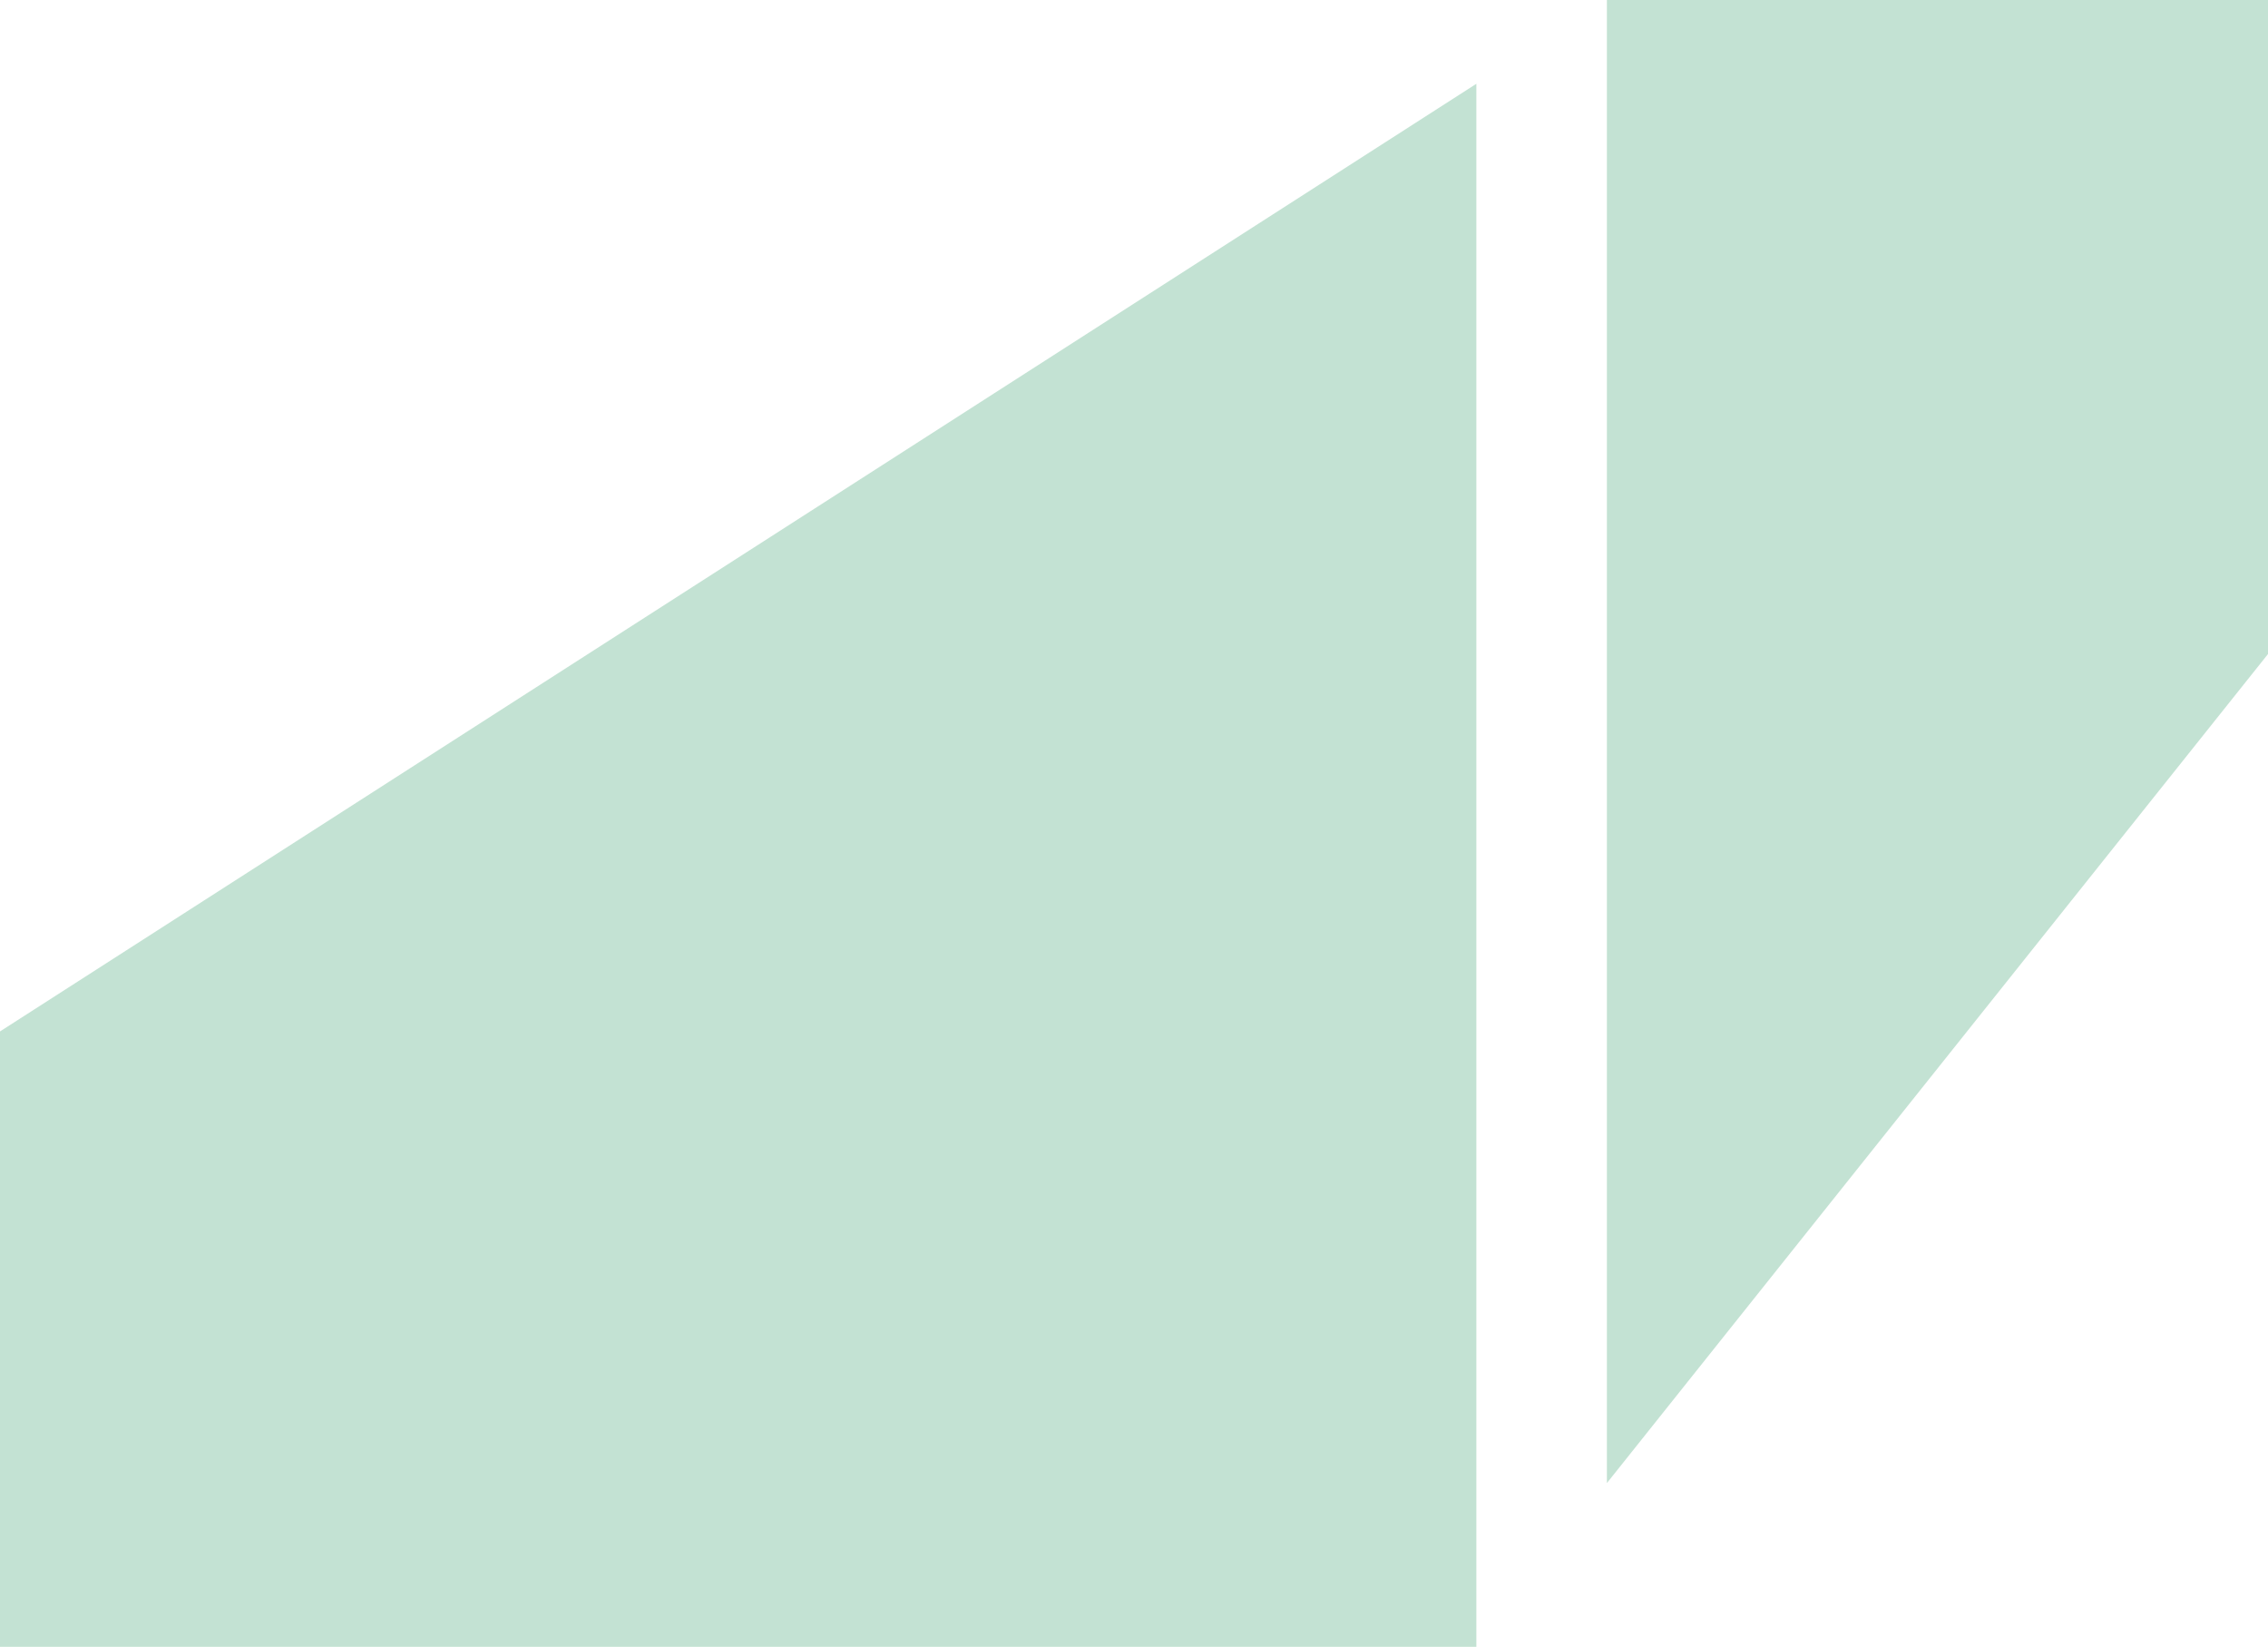
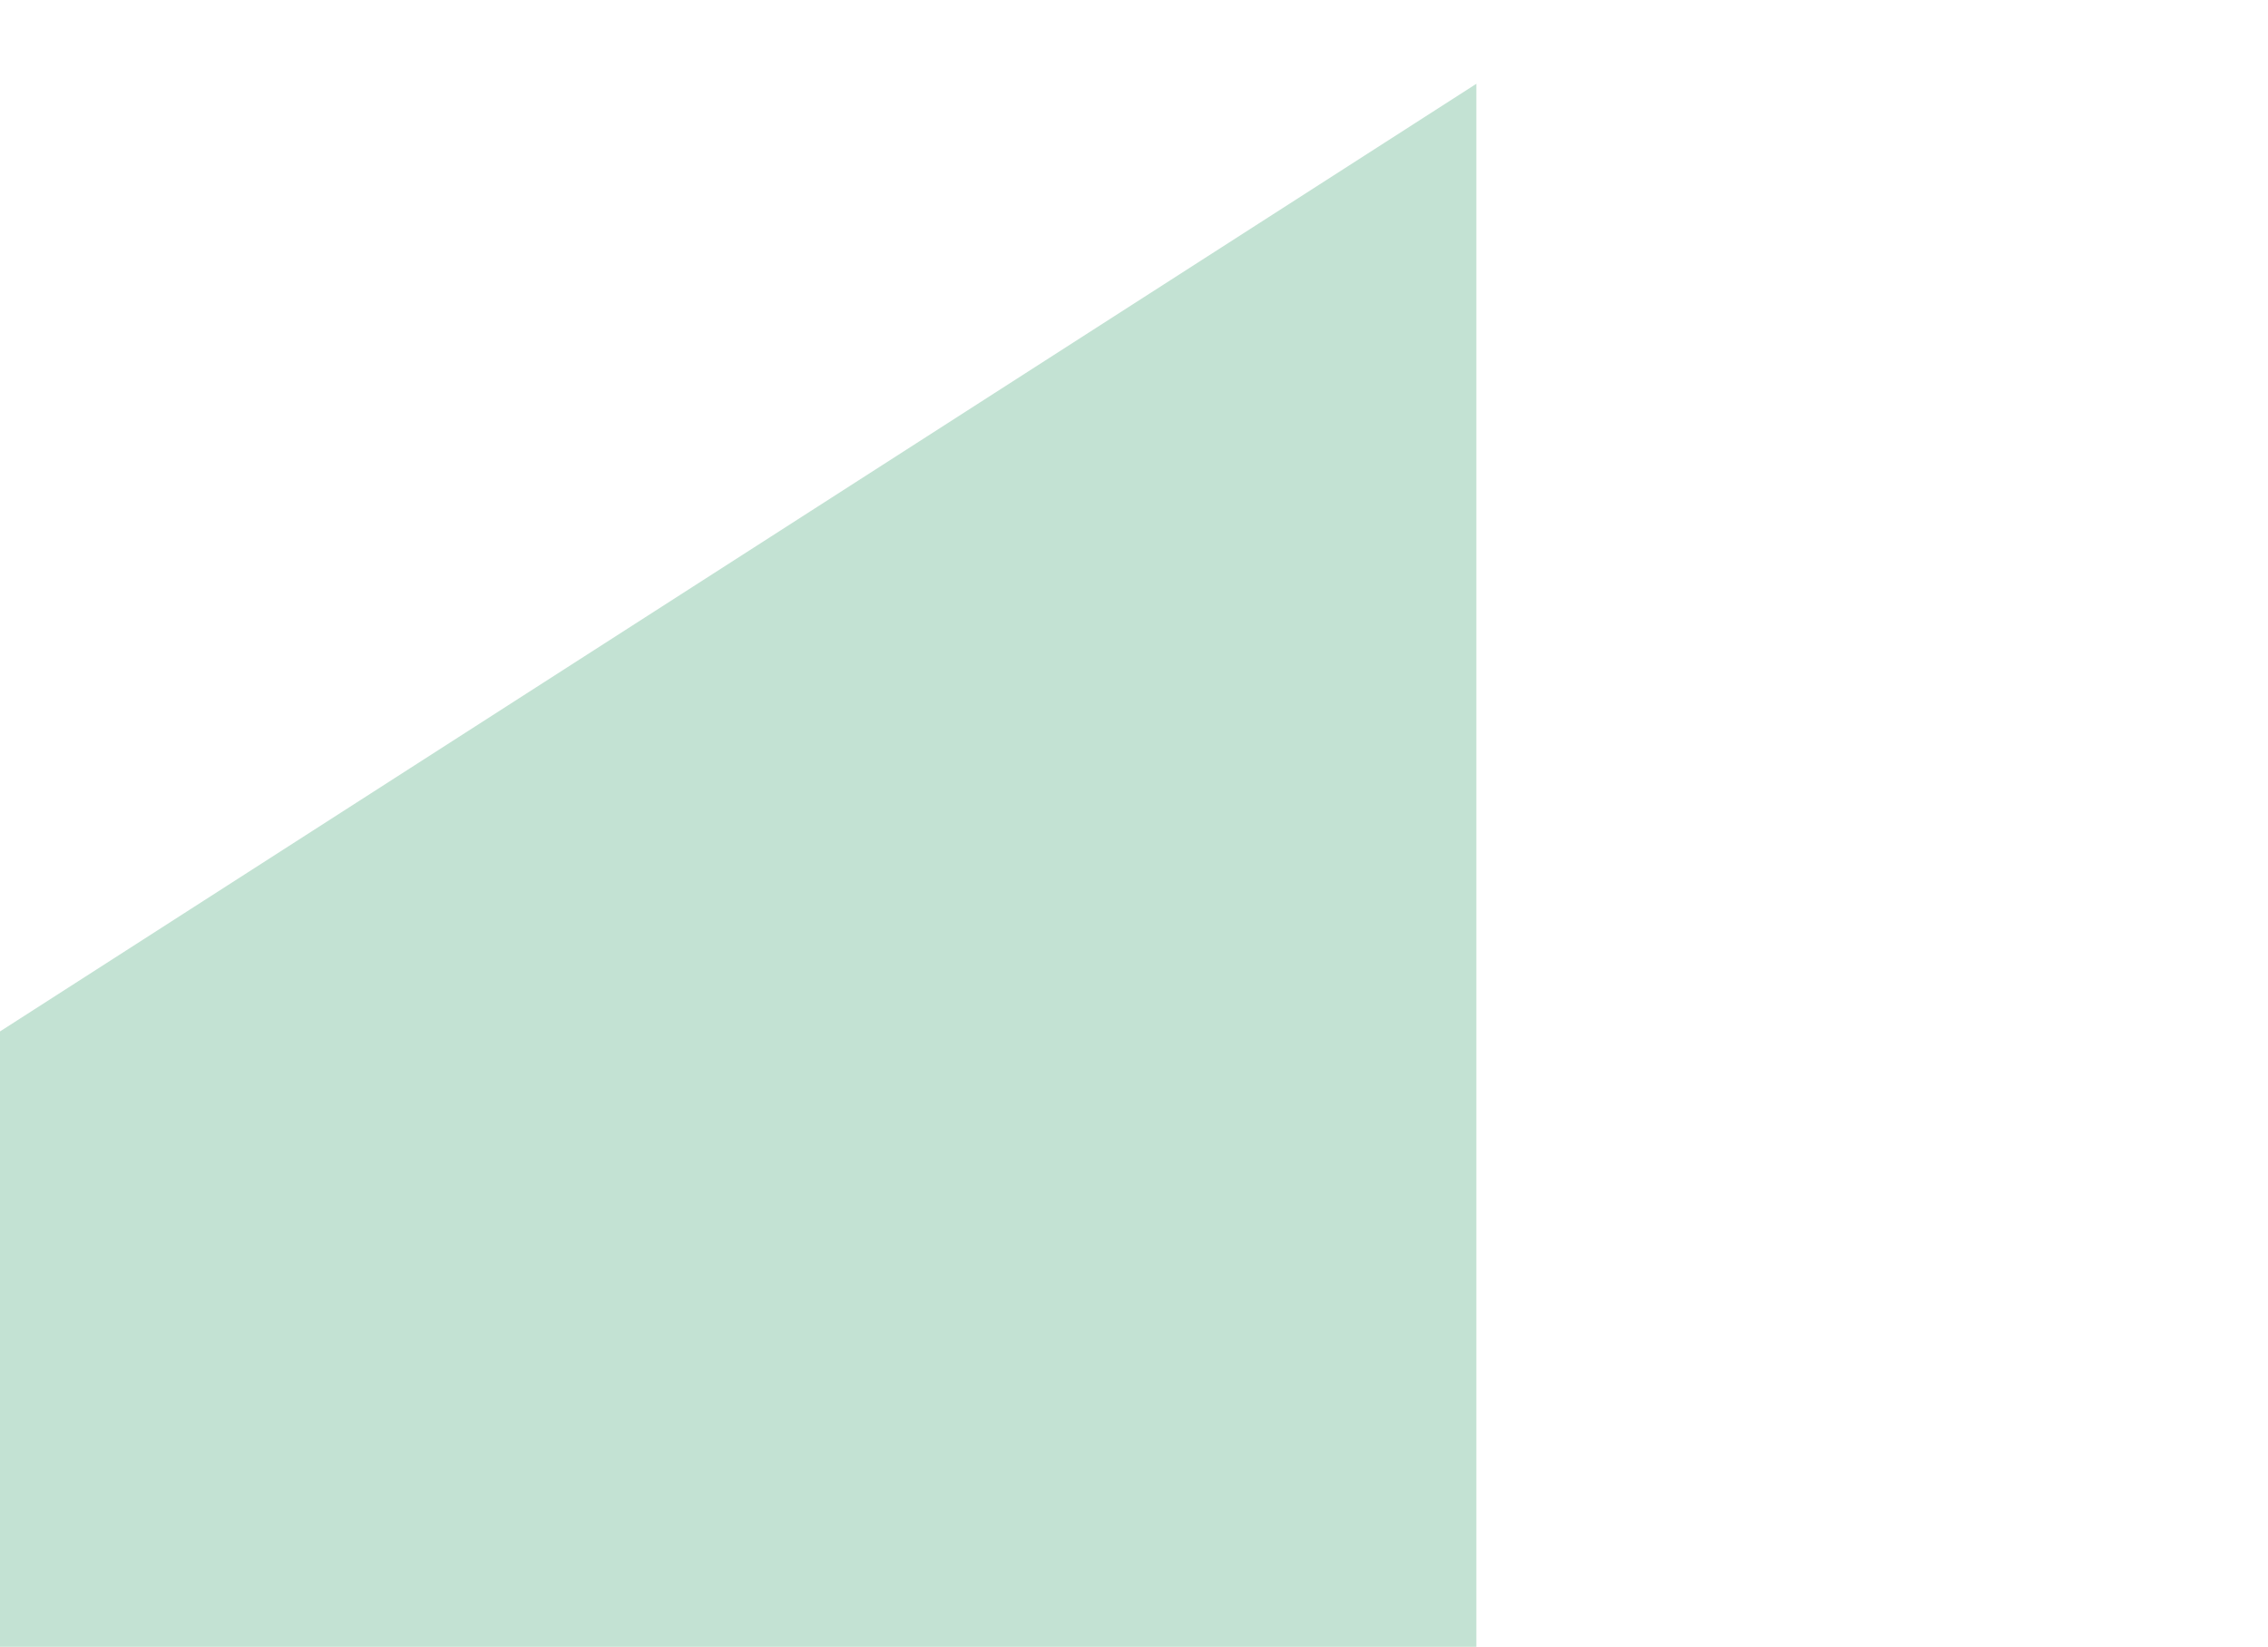
<svg xmlns="http://www.w3.org/2000/svg" width="799" height="580" viewBox="0 0 799 580" fill="none">
  <g clip-path="url(#clip0_823_29633)">
    <path d="M520.109 29.512V580H0.001V363.273L520.109 29.512Z" fill="#C3E2D3" />
-     <path d="M799 230.352L566.094 522.345V0H799V230.352Z" fill="#C3E2D3" />
  </g>
  <defs>
    <clipPath id="clip0_823_29633">
      <rect width="799" height="580" fill="white" transform="matrix(-1 0 0 1 799 0)" />
    </clipPath>
  </defs>
</svg>